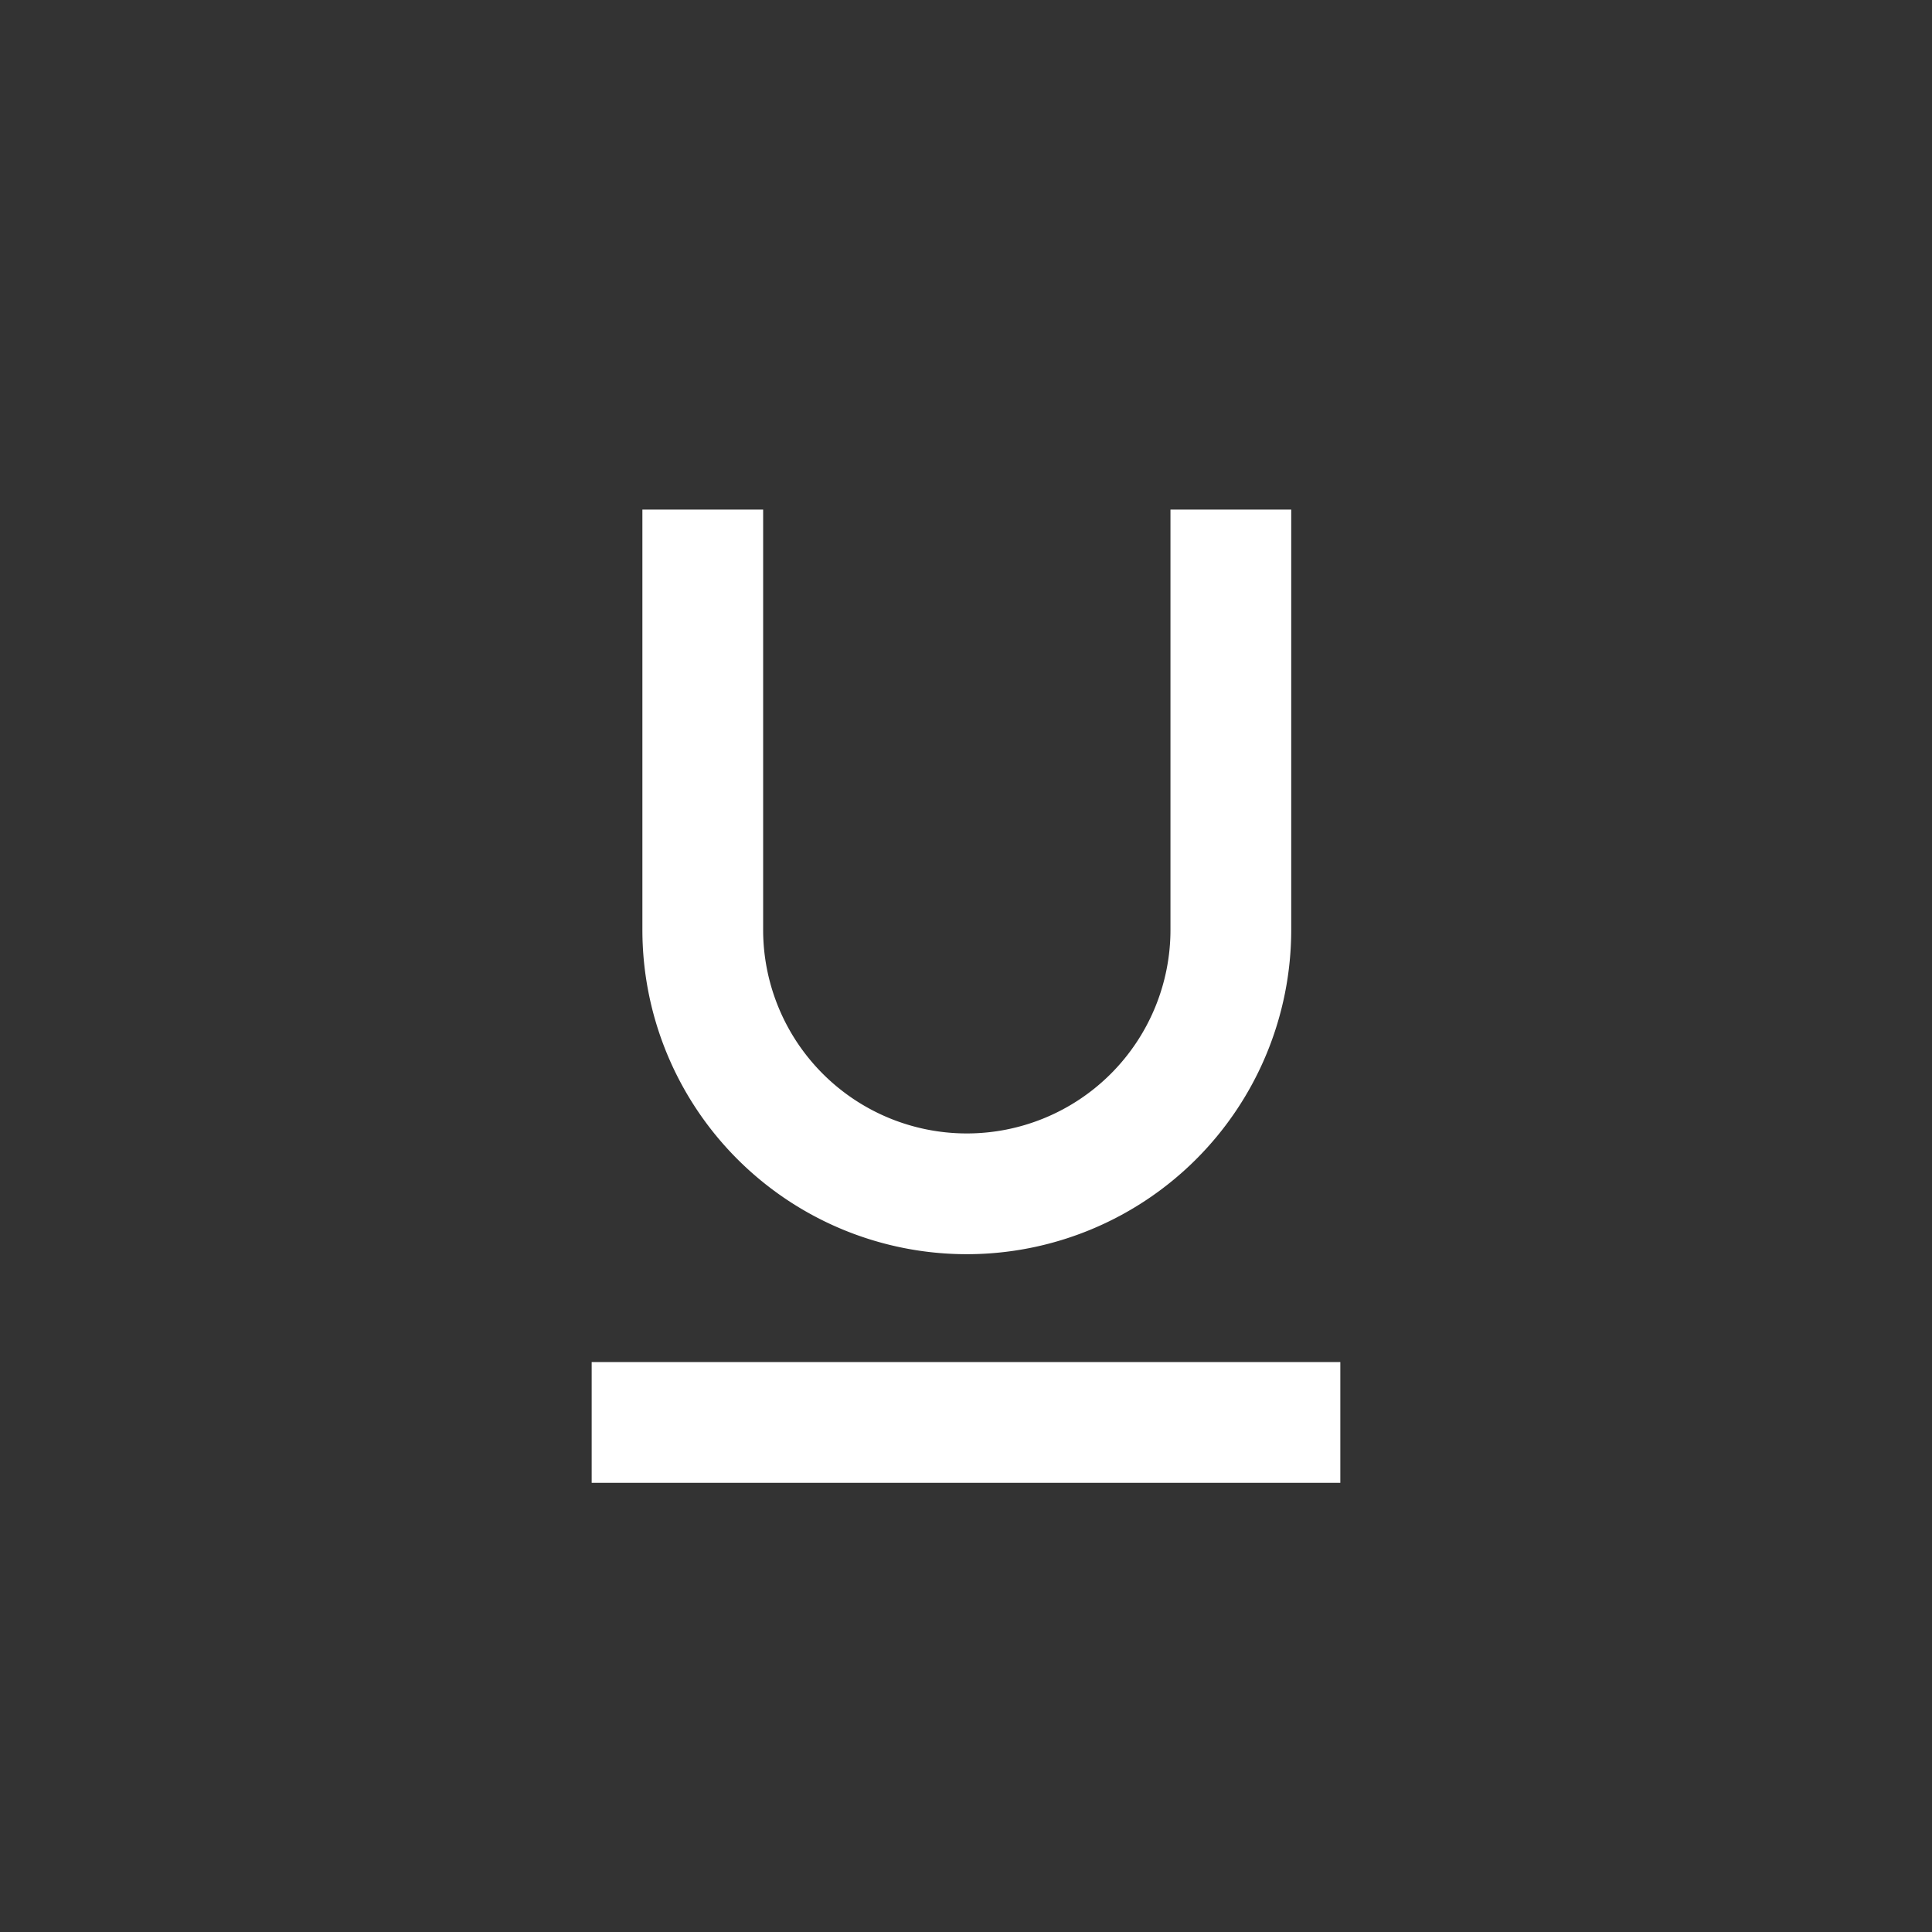
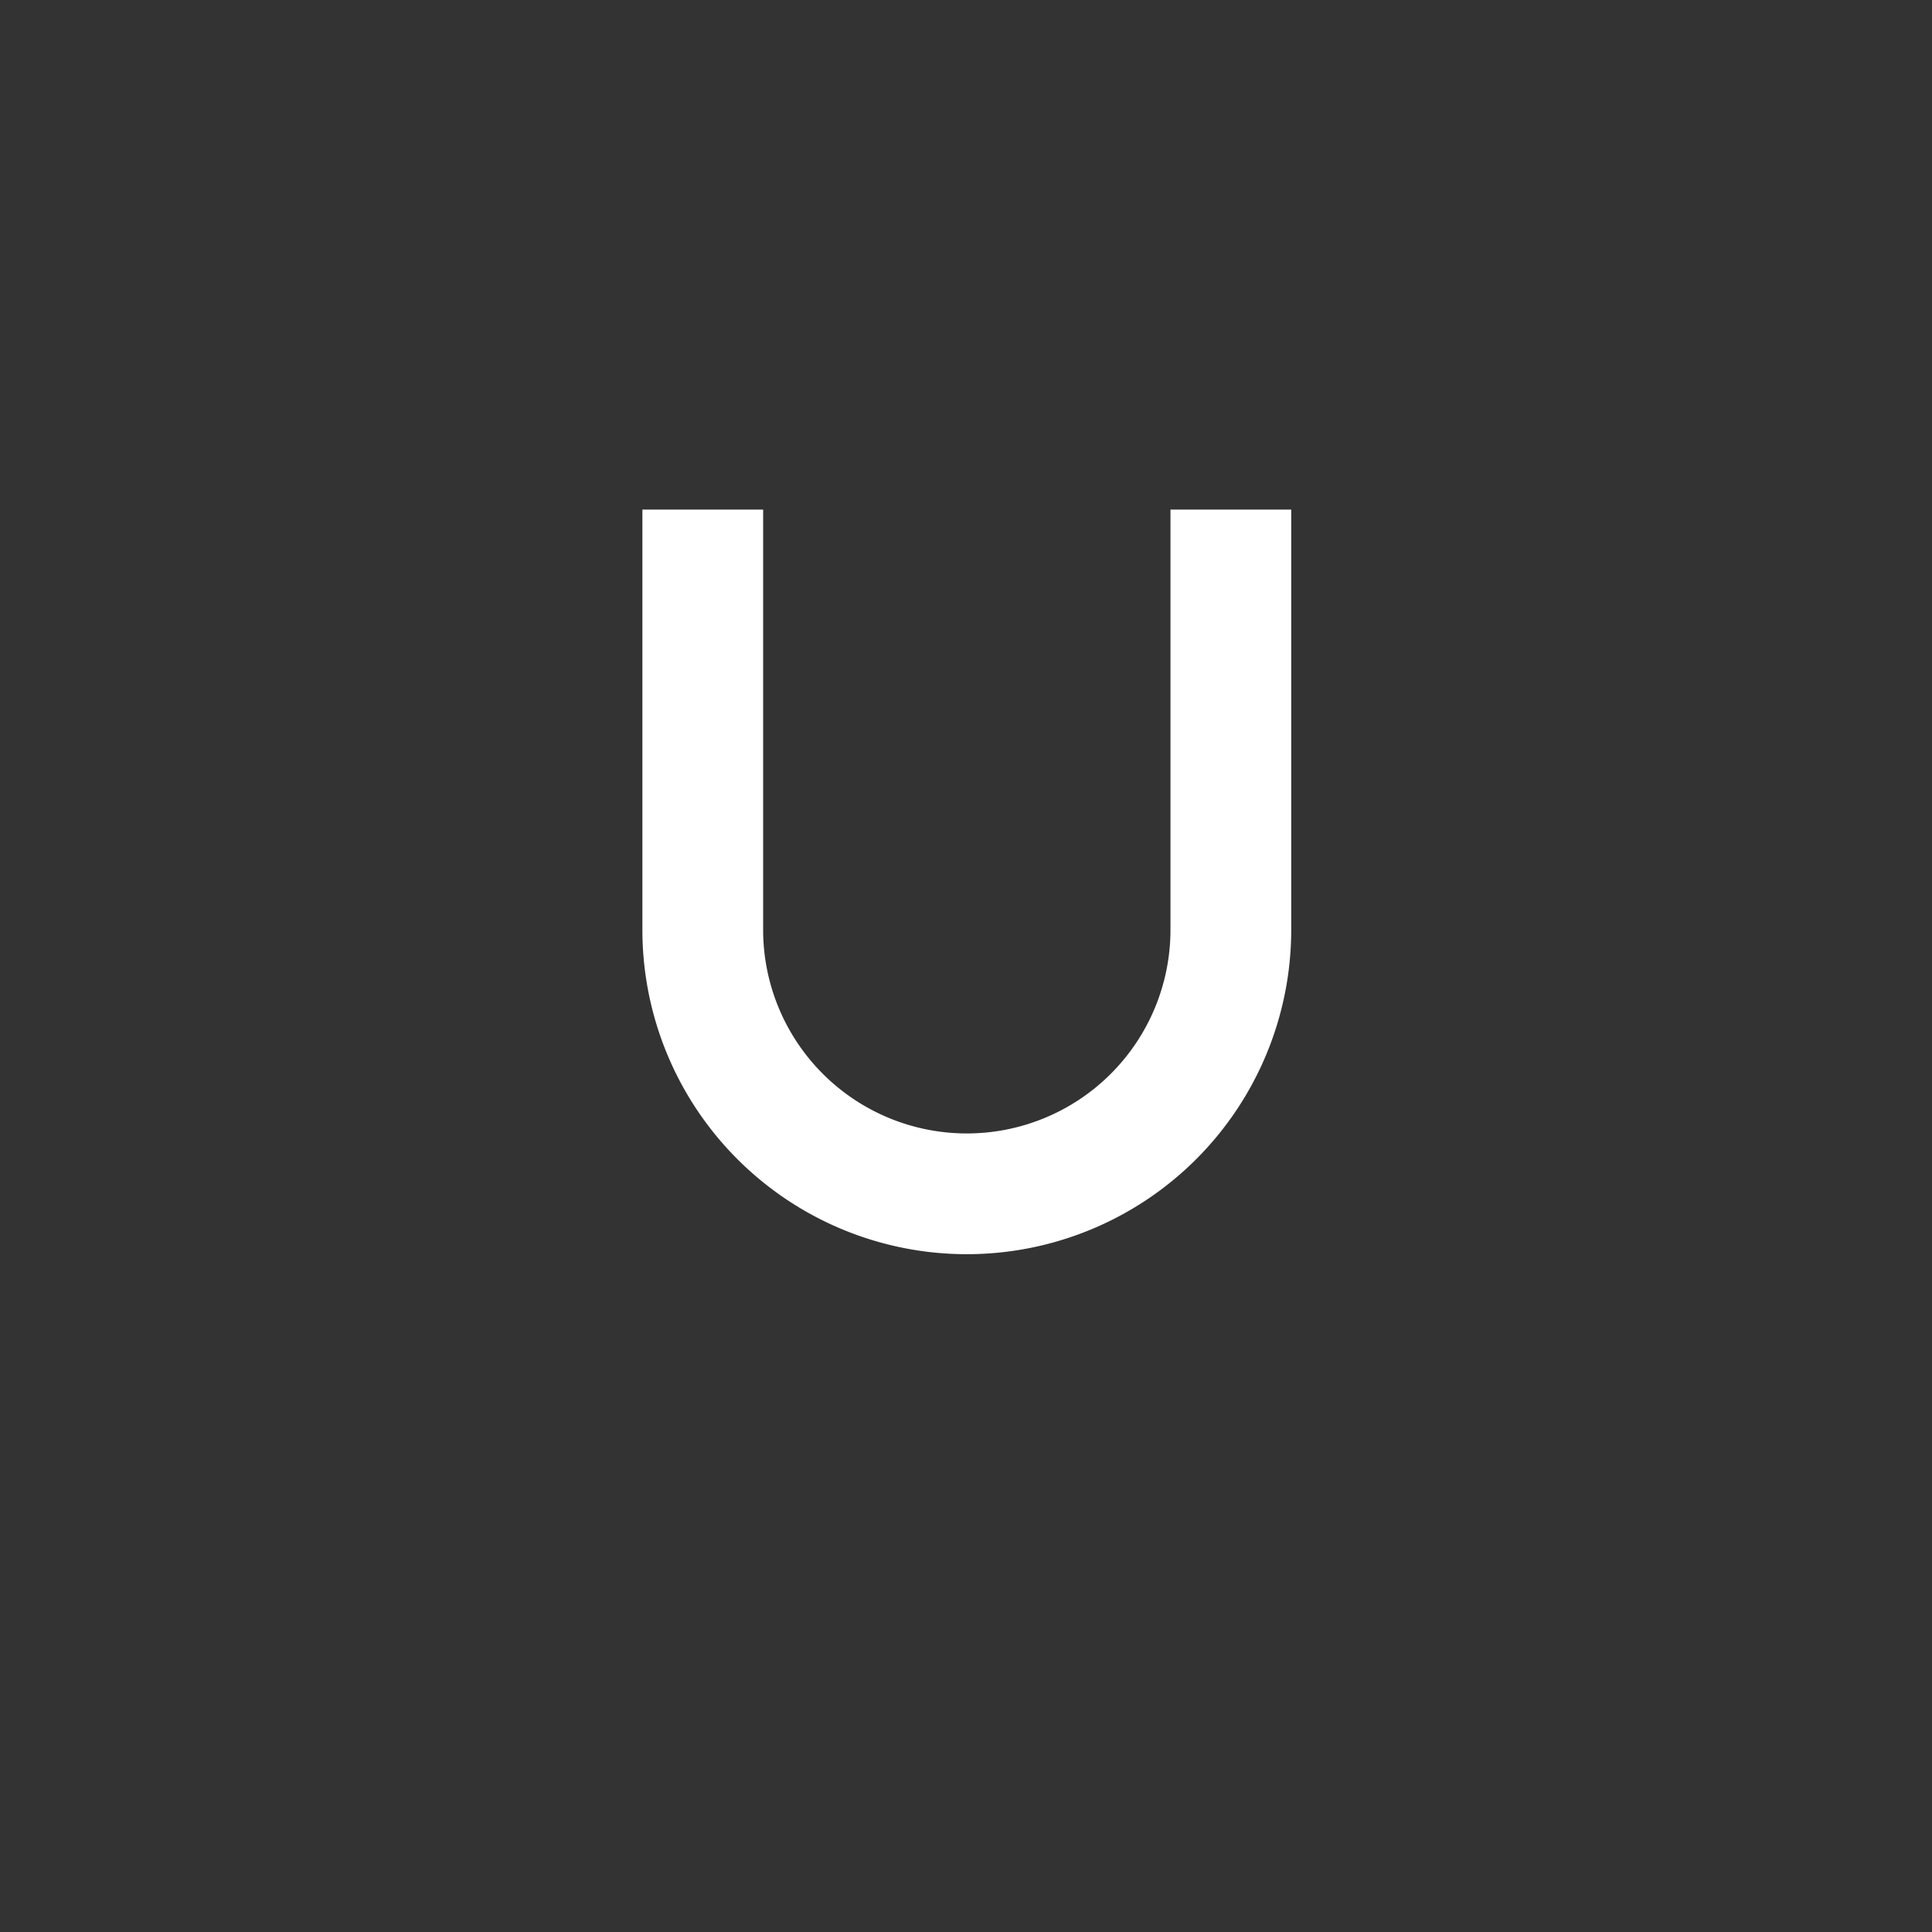
<svg xmlns="http://www.w3.org/2000/svg" id="Layer_1" data-name="Layer 1" viewBox="0 0 24 24">
  <rect x="0" y="0" width="24" height="24" fill="#333333" stroke="none" />
  <defs>
    <style>.cls-1{fill:none;stroke:#ffffff;stroke-miterlimit:10;stroke-width:1.5px;}</style>
  </defs>
  <path class="cls-1" d="M8.73,6.33v5.22a3.28,3.28,0,0,0,6.56,0V6.33" />
-   <line class="cls-1" x1="7.35" y1="17.67" x2="16.65" y2="17.67" />
</svg>